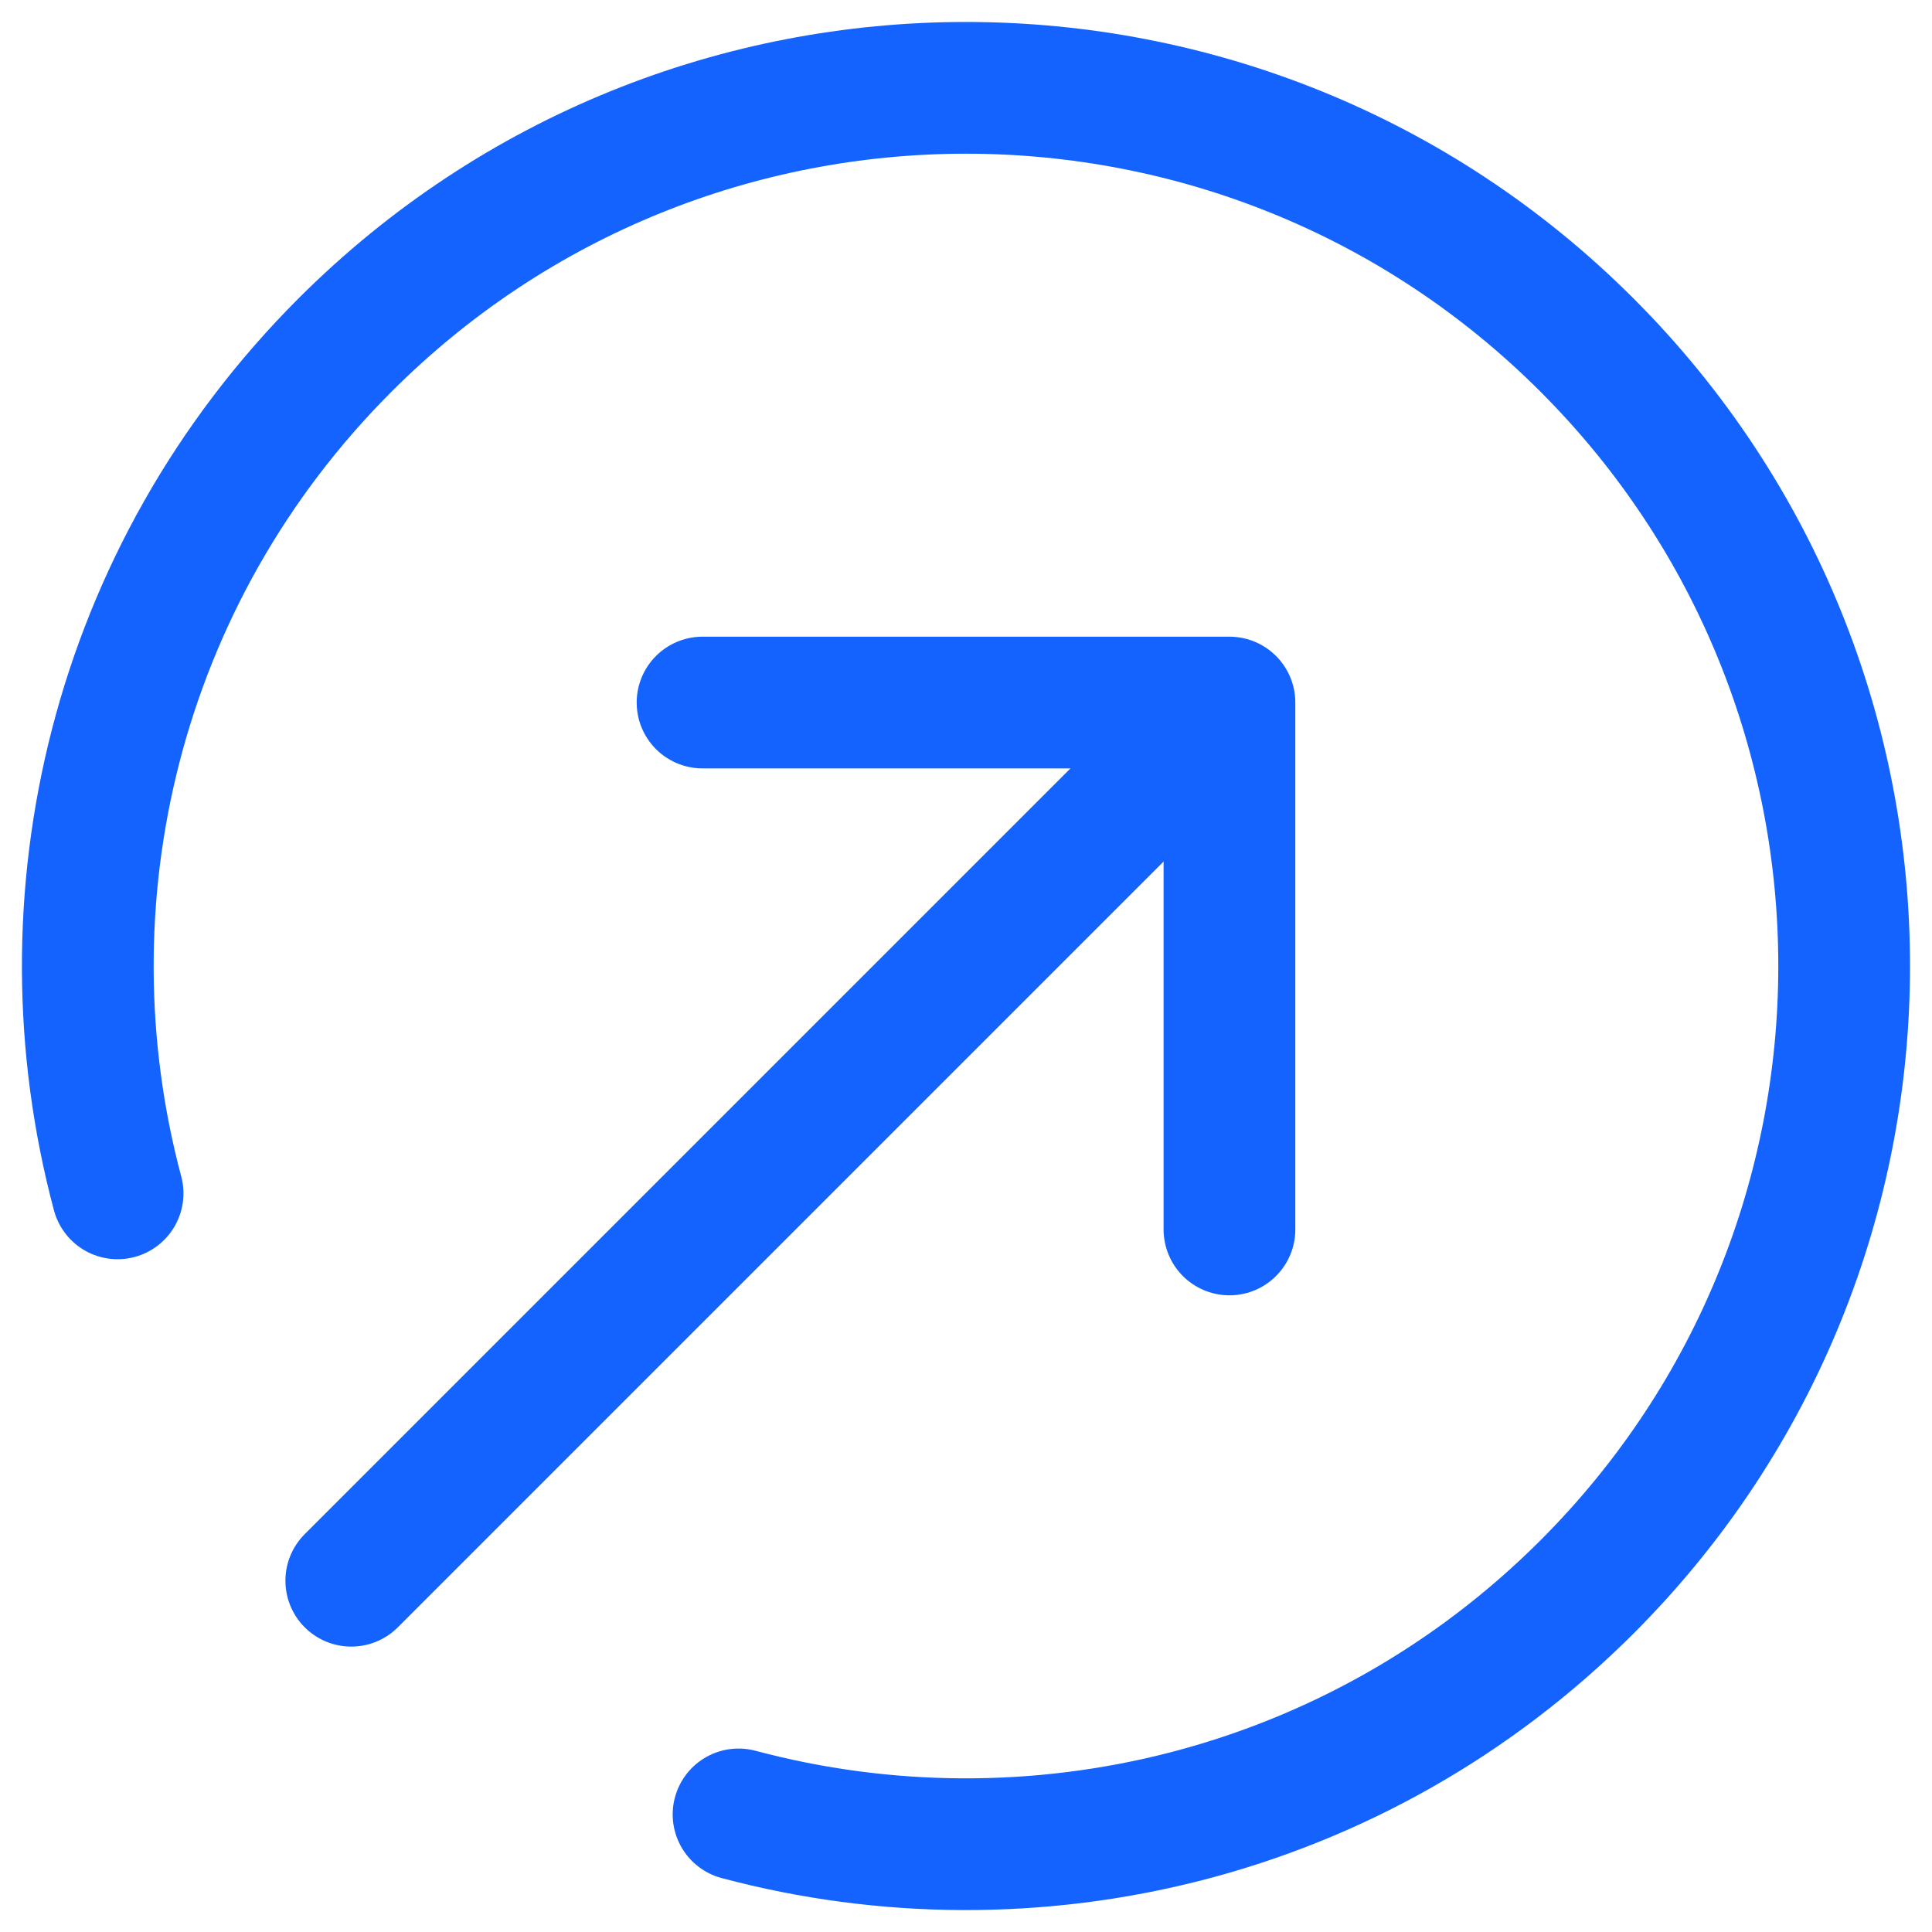
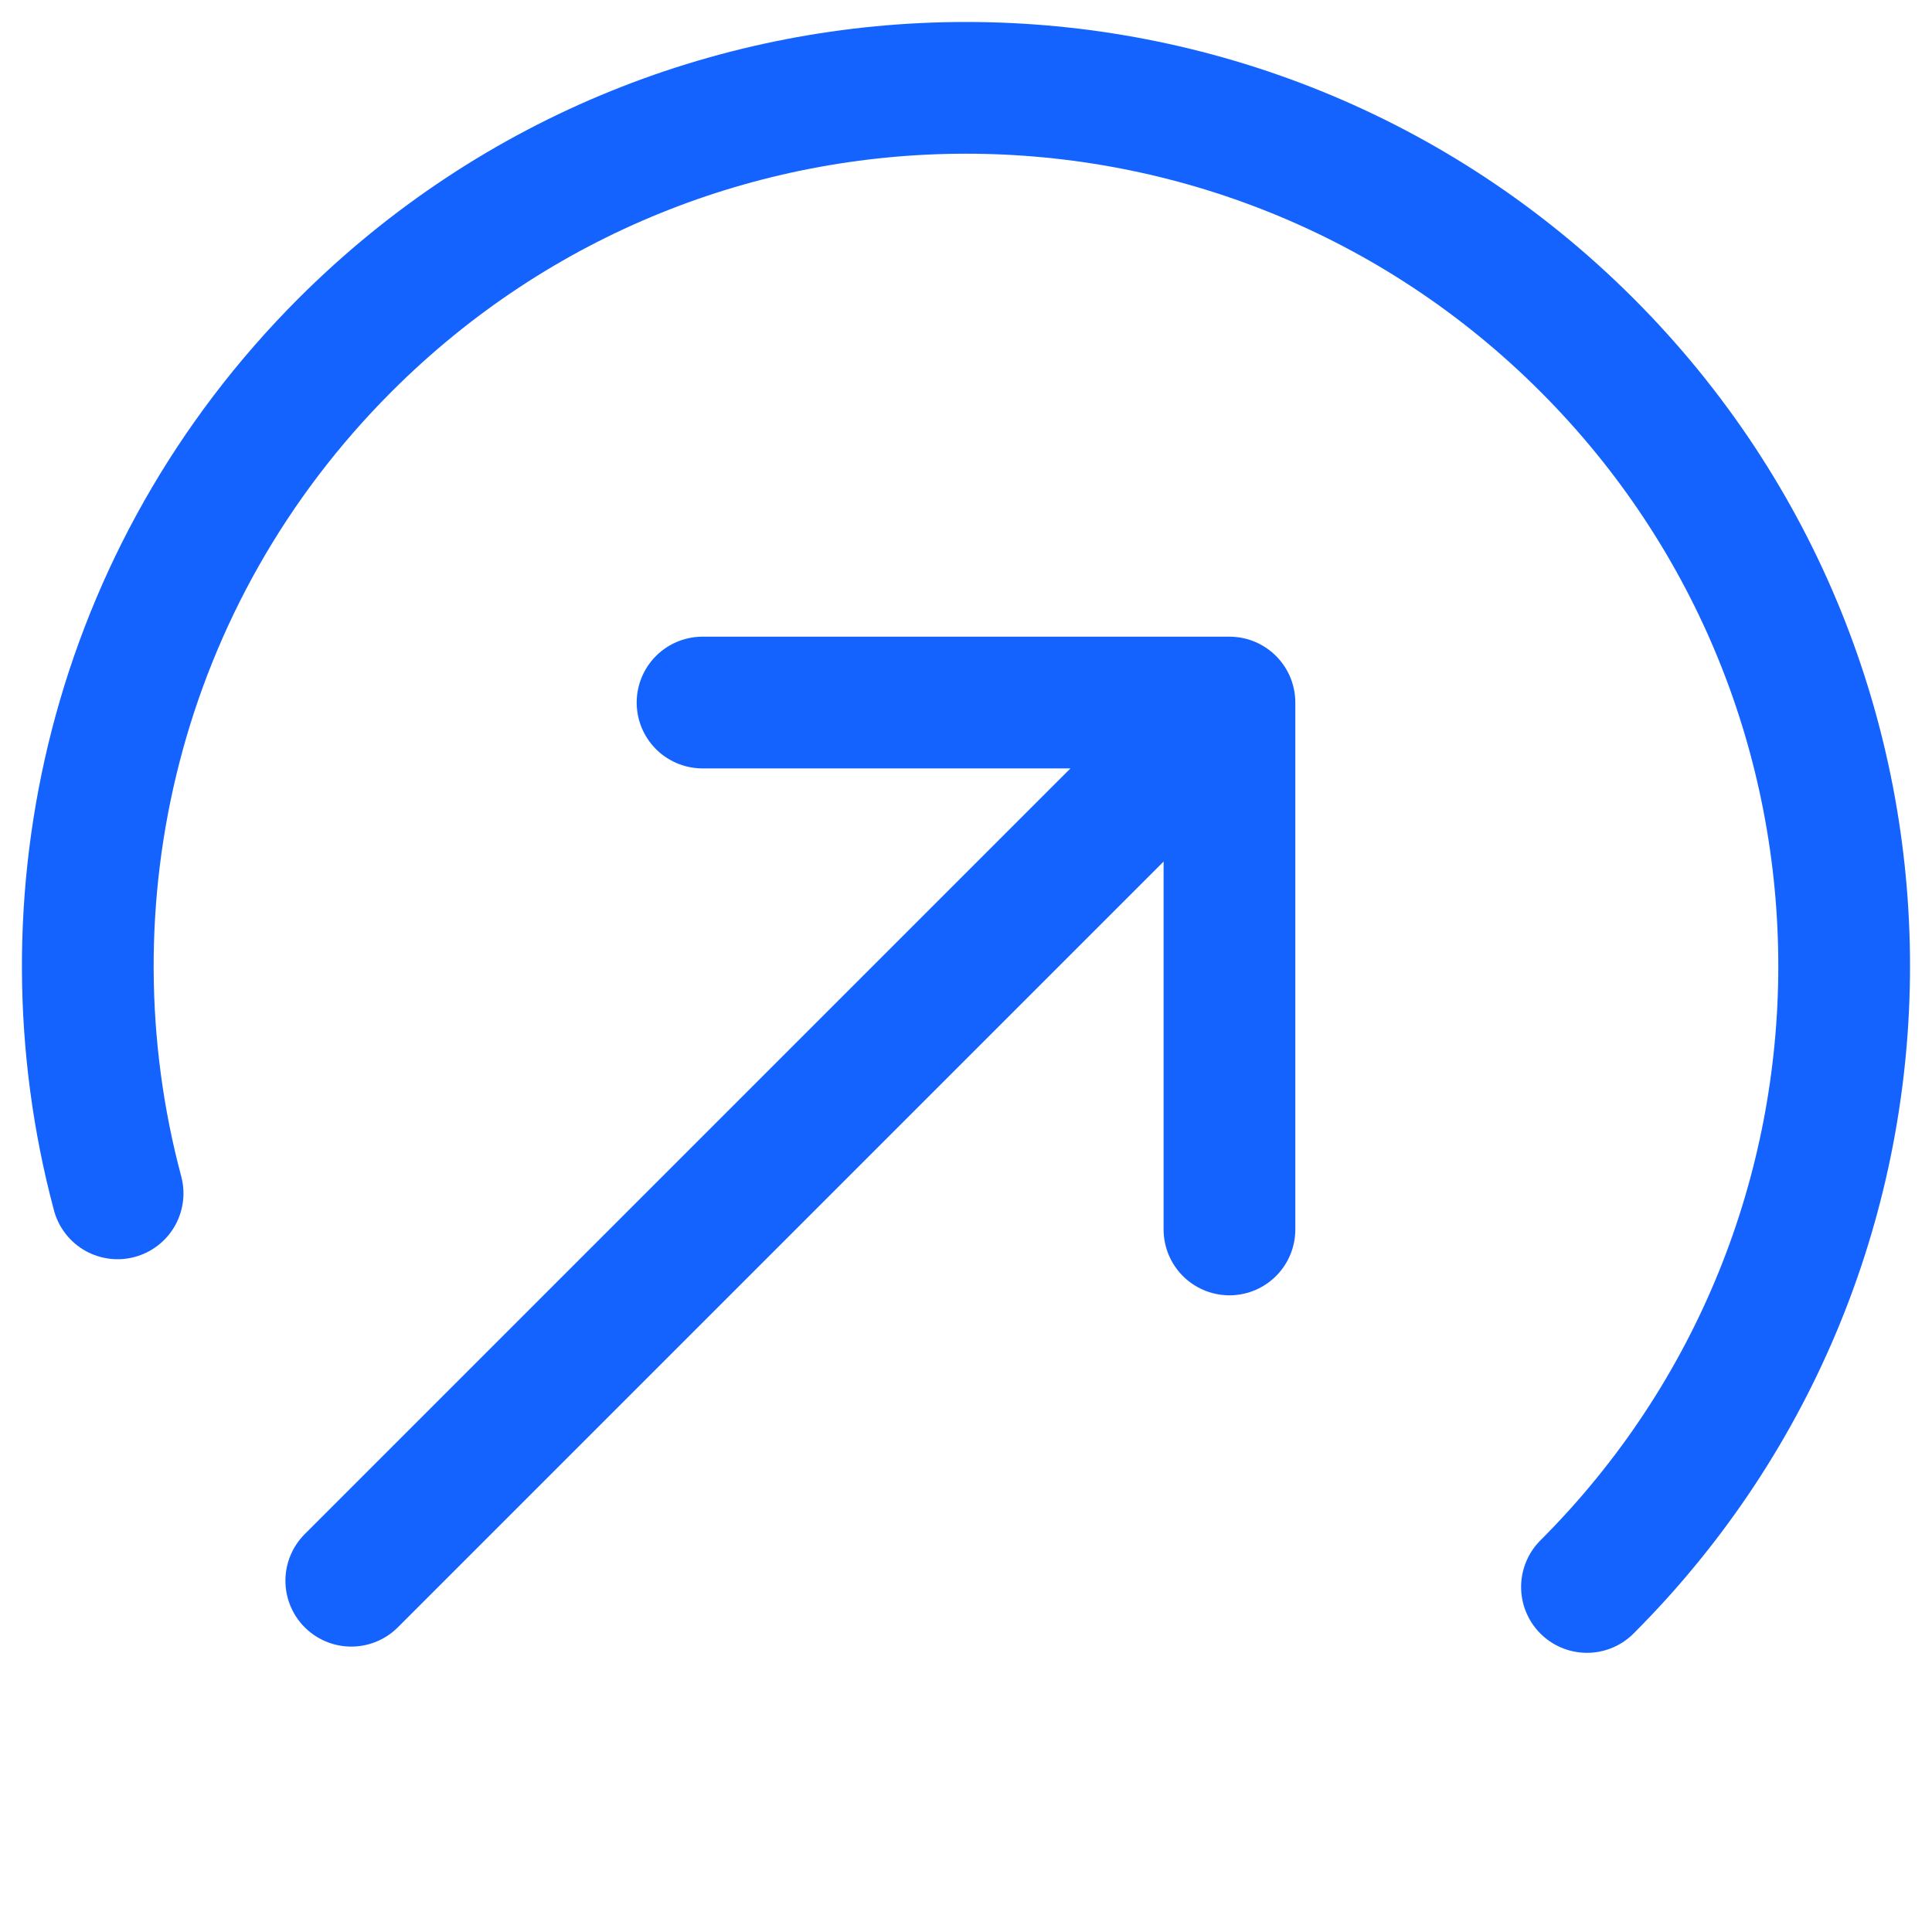
<svg xmlns="http://www.w3.org/2000/svg" width="22" height="22" viewBox="0 0 22 22" fill="none">
-   <path d="M1.339 13.589C0.448 10.253 1.312 6.546 3.929 3.929C7.834 0.024 14.166 0.024 18.071 3.929C21.976 7.834 21.976 14.166 18.071 18.071C15.454 20.688 11.747 21.552 8.41 20.661M14 14V8M14 8H8M14 8L4 18" stroke="#1463FF" stroke-width="1.5" stroke-linecap="round" stroke-linejoin="round" />
+   <path d="M1.339 13.589C0.448 10.253 1.312 6.546 3.929 3.929C7.834 0.024 14.166 0.024 18.071 3.929C21.976 7.834 21.976 14.166 18.071 18.071M14 14V8M14 8H8M14 8L4 18" stroke="#1463FF" stroke-width="1.5" stroke-linecap="round" stroke-linejoin="round" />
</svg>